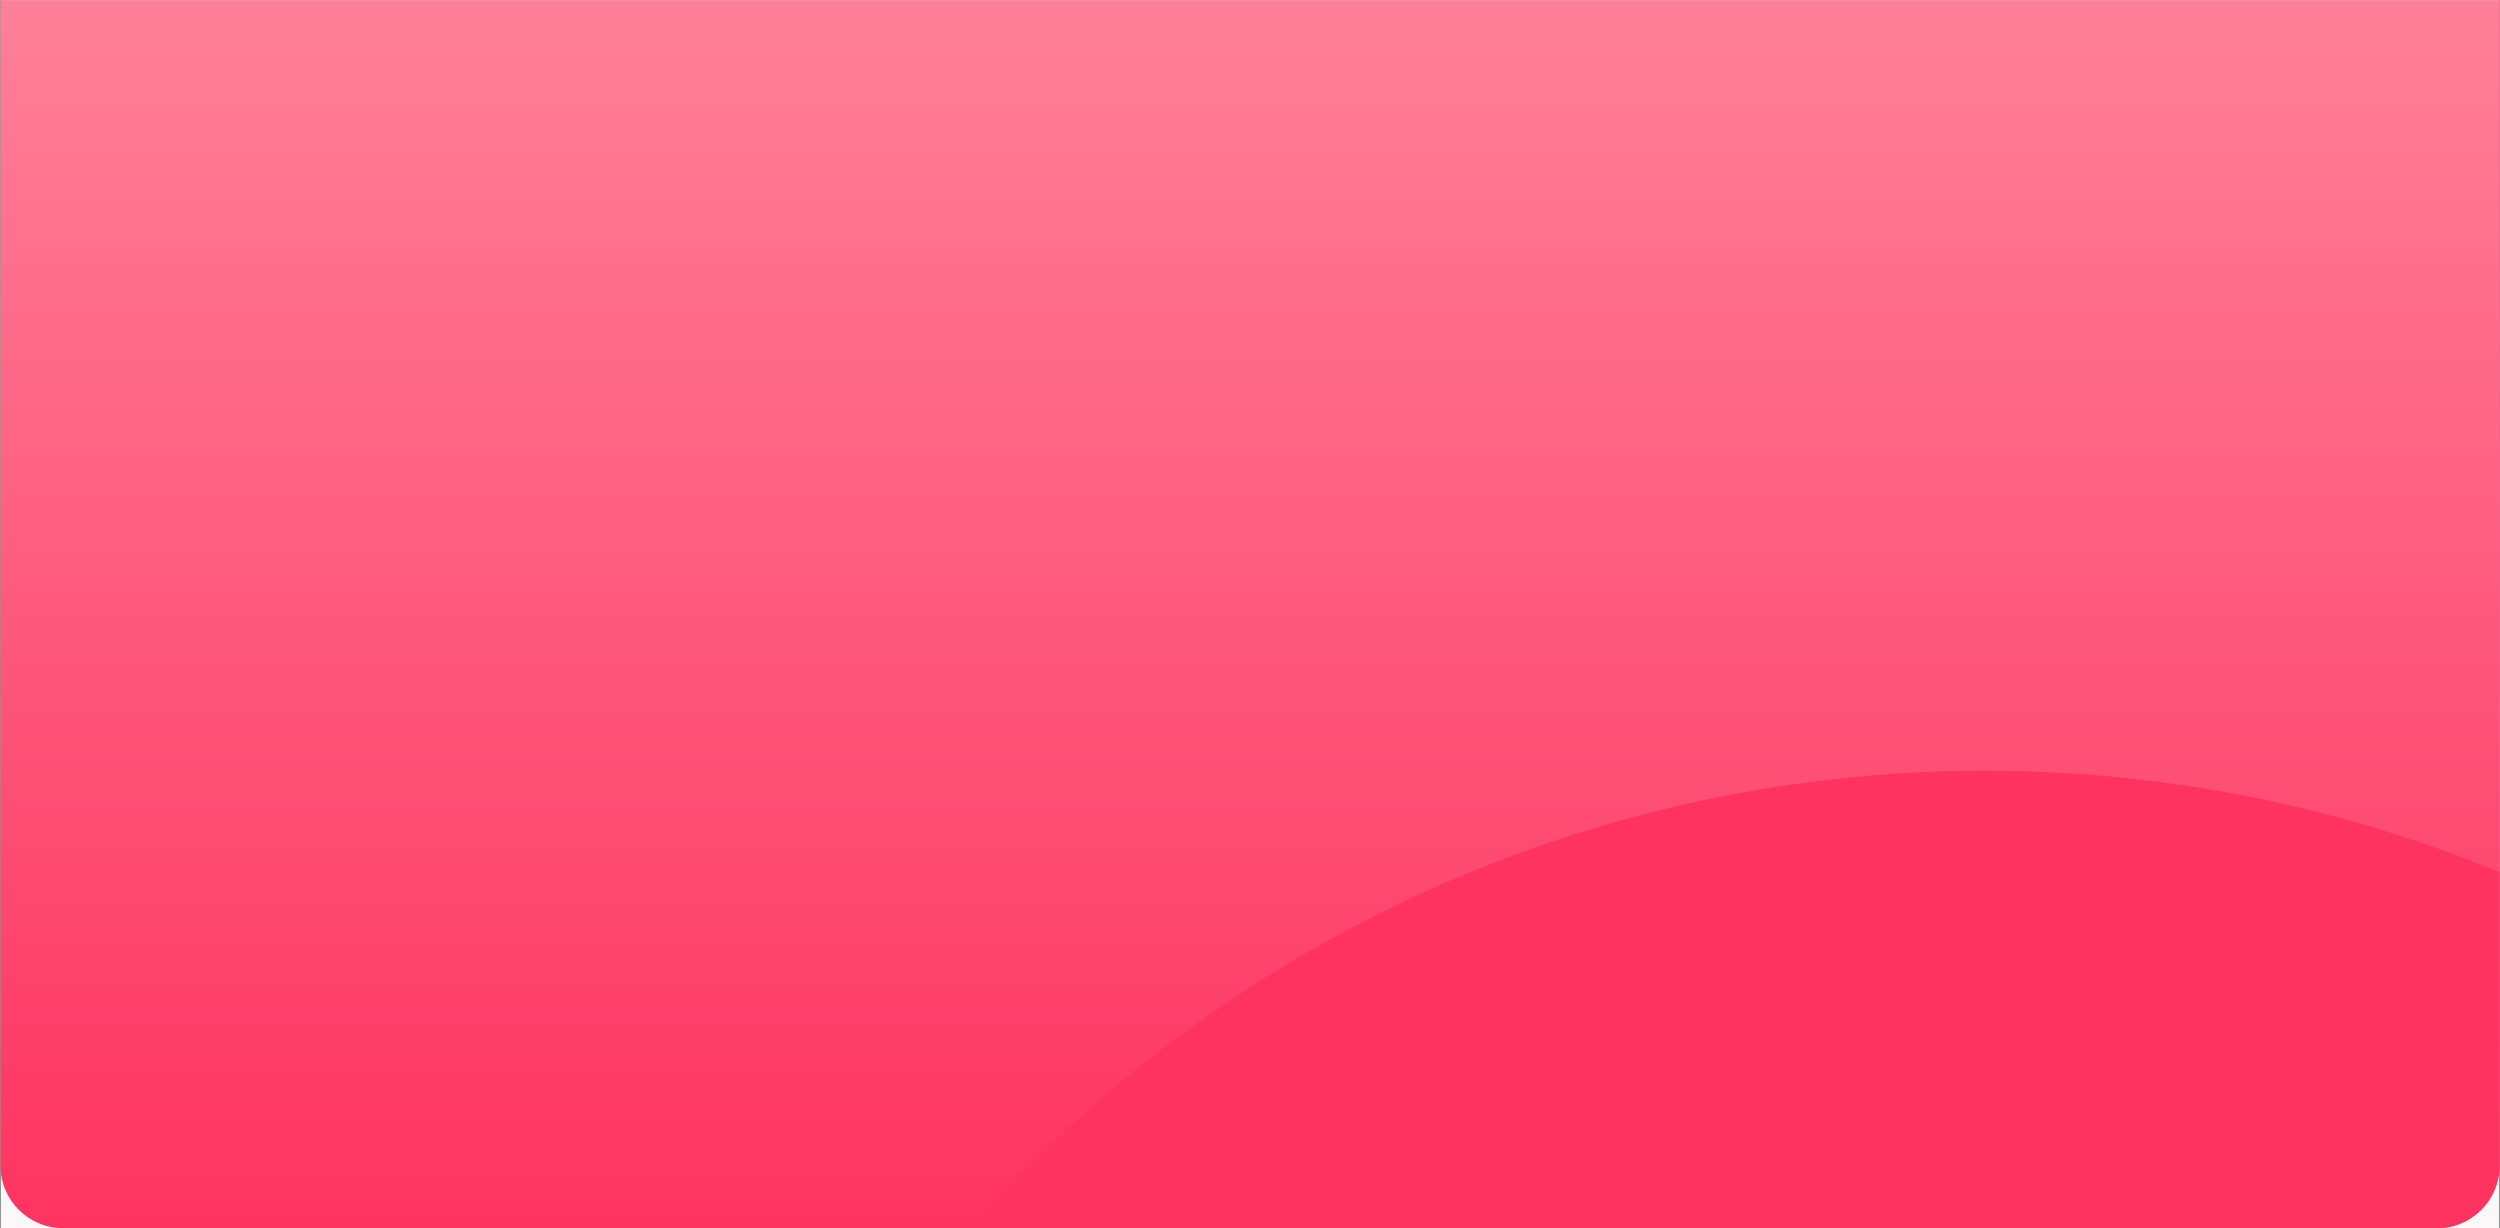
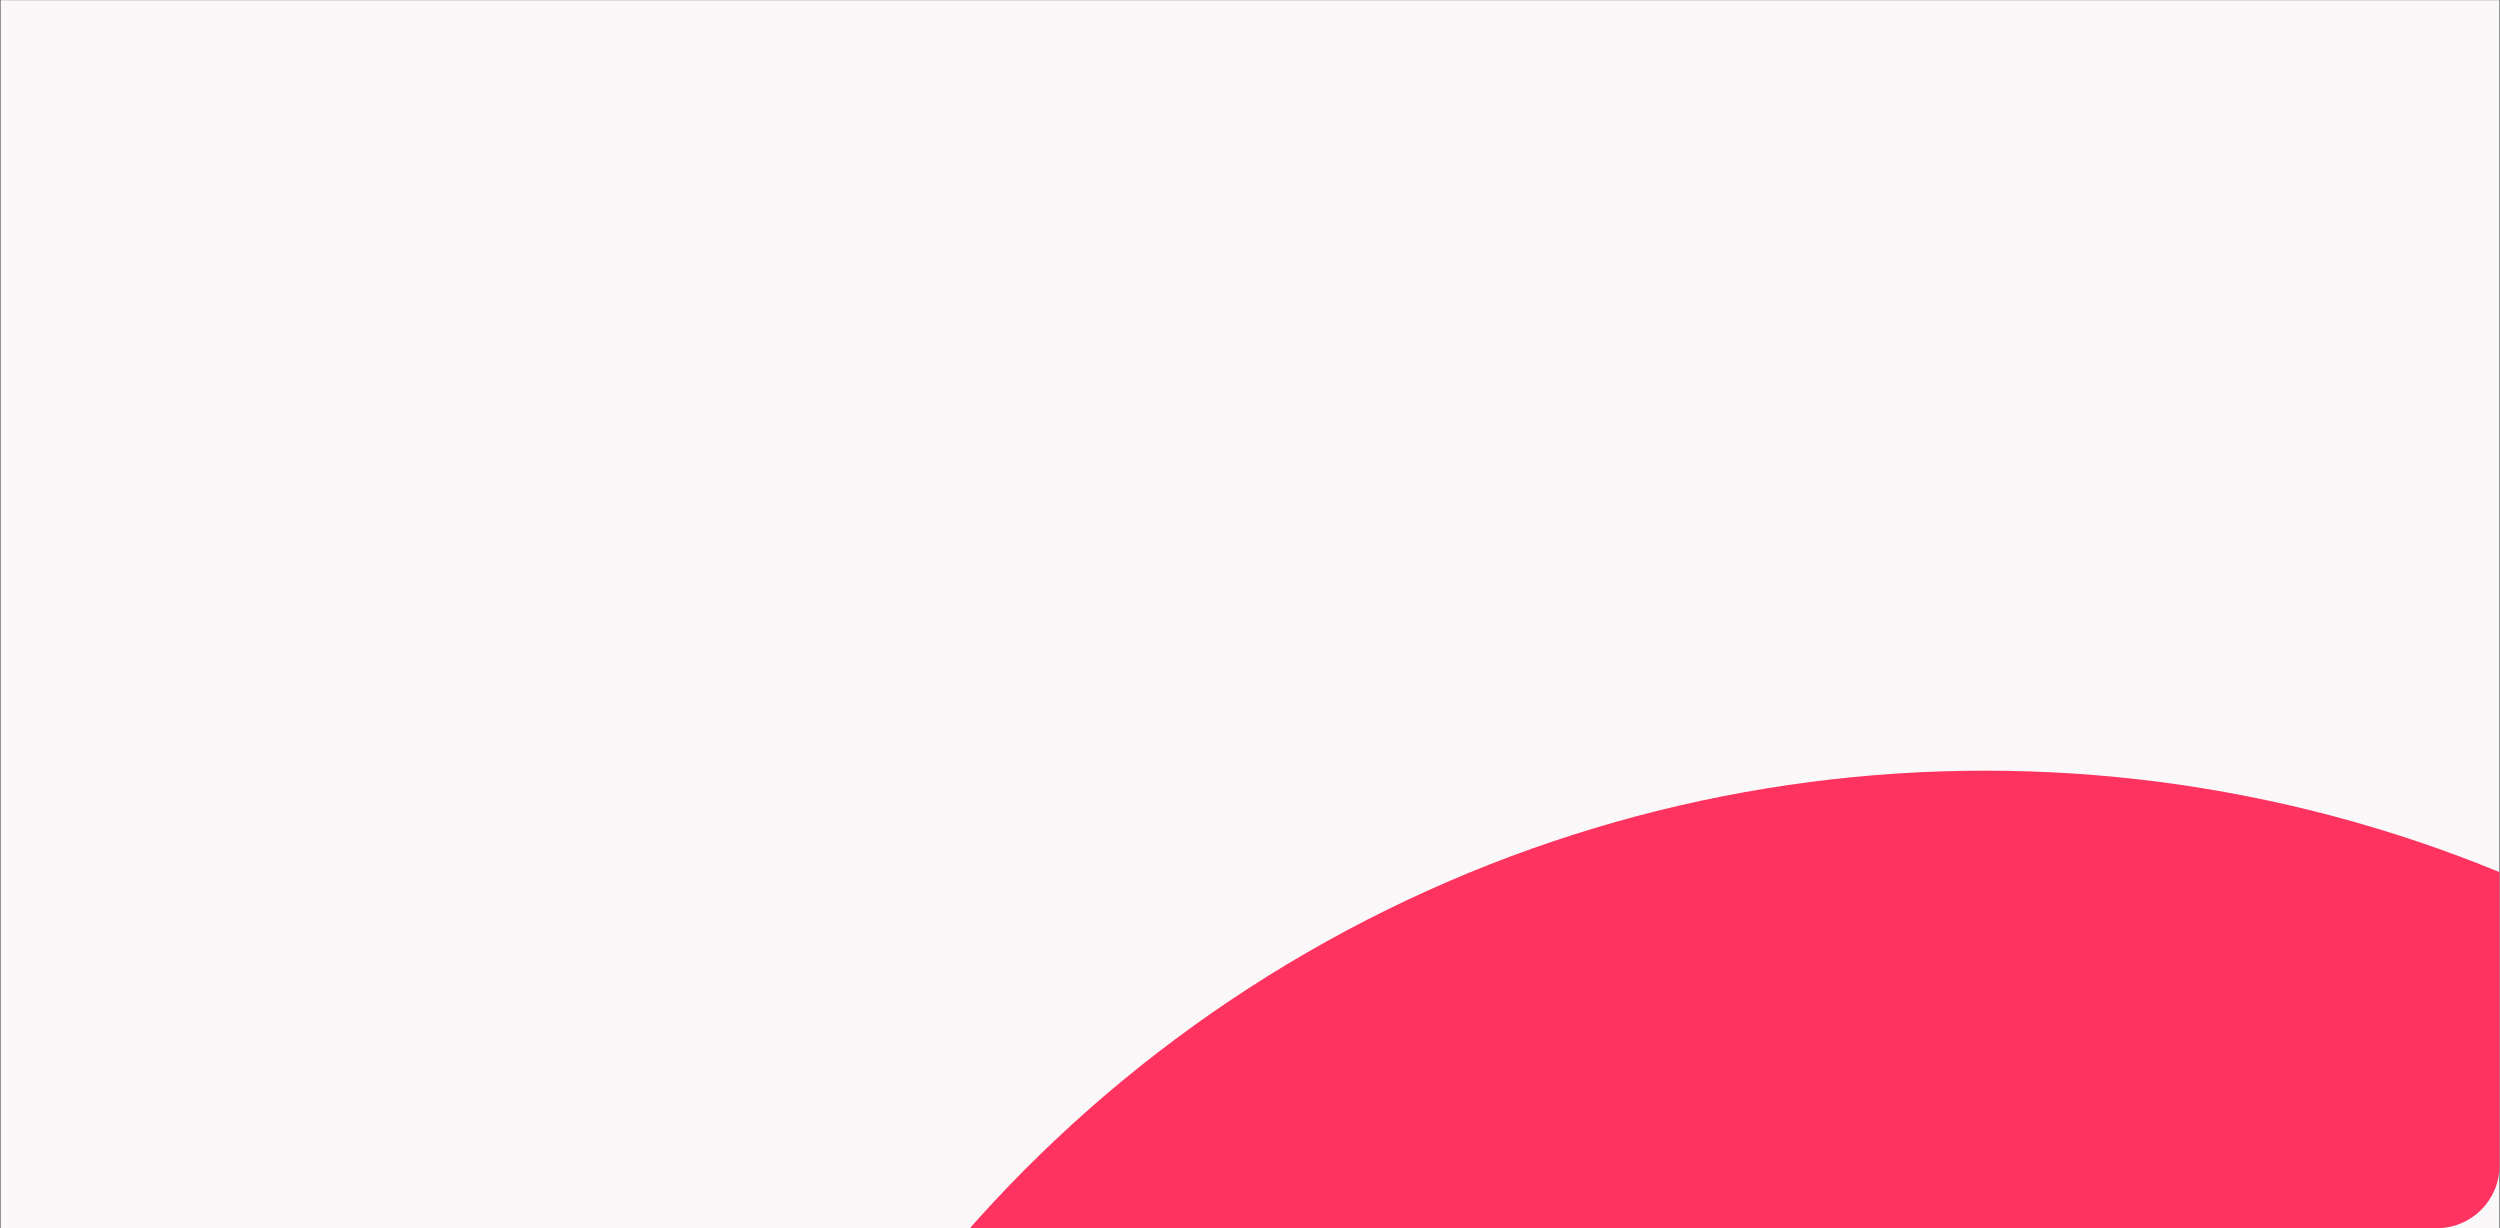
<svg xmlns="http://www.w3.org/2000/svg" width="2420" height="1189" viewBox="0 0 2420 1189" fill="none">
  <rect x="0" y="0" width="2420" height="1189" fill="#333333" stroke="none" />
  <g clip-path="url(#clip0_1322_161)">
    <rect width="2419" height="1188.71" transform="translate(0.5 0.145)" fill="#FBF8F9" />
    <g clip-path="url(#clip1_1322_161)">
-       <path d="M0.5 0.145H2419.5V1128.38C2419.5 1161.78 2392.42 1188.86 2359.03 1188.86H60.975C27.576 1188.86 0.5 1161.78 0.5 1128.38V0.145Z" fill="url(#paint0_linear_1322_161)" />
      <circle cx="1921.5" cy="2057.5" r="1311.5" fill="#FE3360" />
    </g>
  </g>
  <defs>
    <linearGradient id="paint0_linear_1322_161" x1="1210" y1="0.145" x2="1210" y2="1188.86" gradientUnits="userSpaceOnUse">
      <stop stop-color="#FF8099" />
      <stop offset="1" stop-color="#FE3360" />
    </linearGradient>
    <clipPath id="clip0_1322_161">
      <rect width="2419" height="1188.71" fill="white" transform="translate(0.5 0.145)" />
    </clipPath>
    <clipPath id="clip1_1322_161">
      <path d="M0.5 0.145H2419.5V1128.38C2419.5 1161.78 2392.42 1188.86 2359.03 1188.86H60.975C27.576 1188.86 0.5 1161.78 0.5 1128.38V0.145Z" fill="white" />
    </clipPath>
  </defs>
</svg>